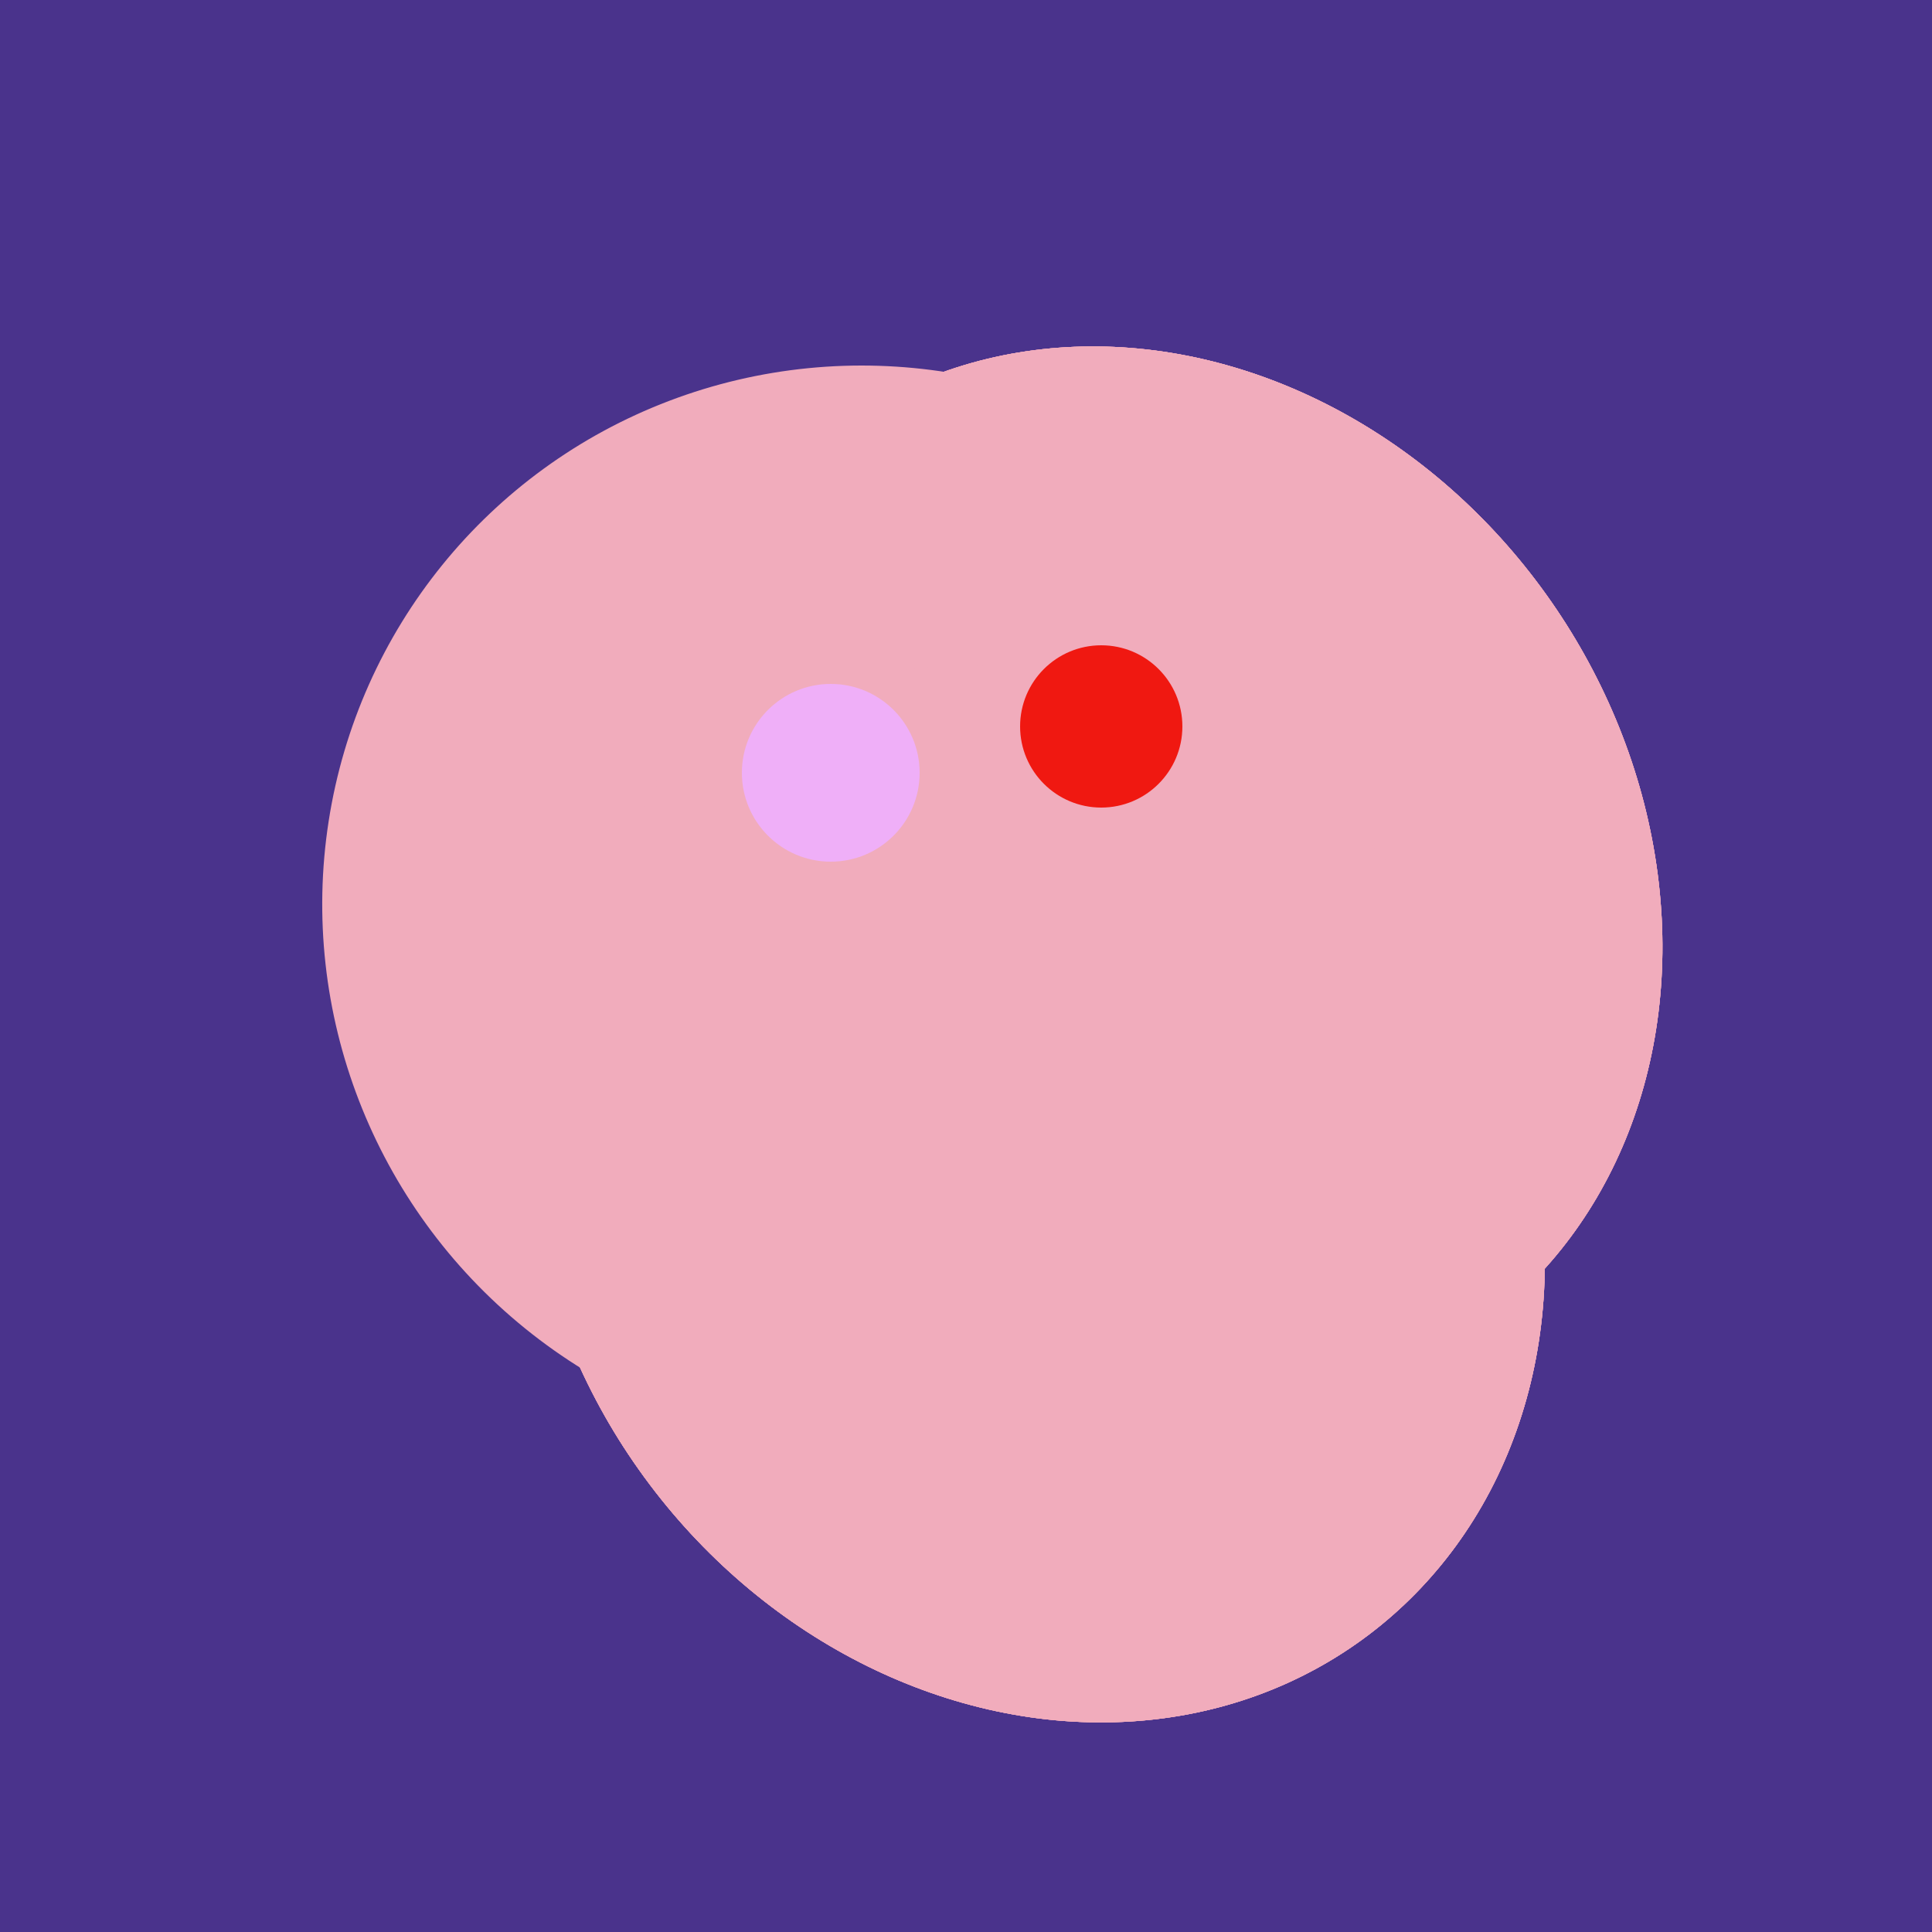
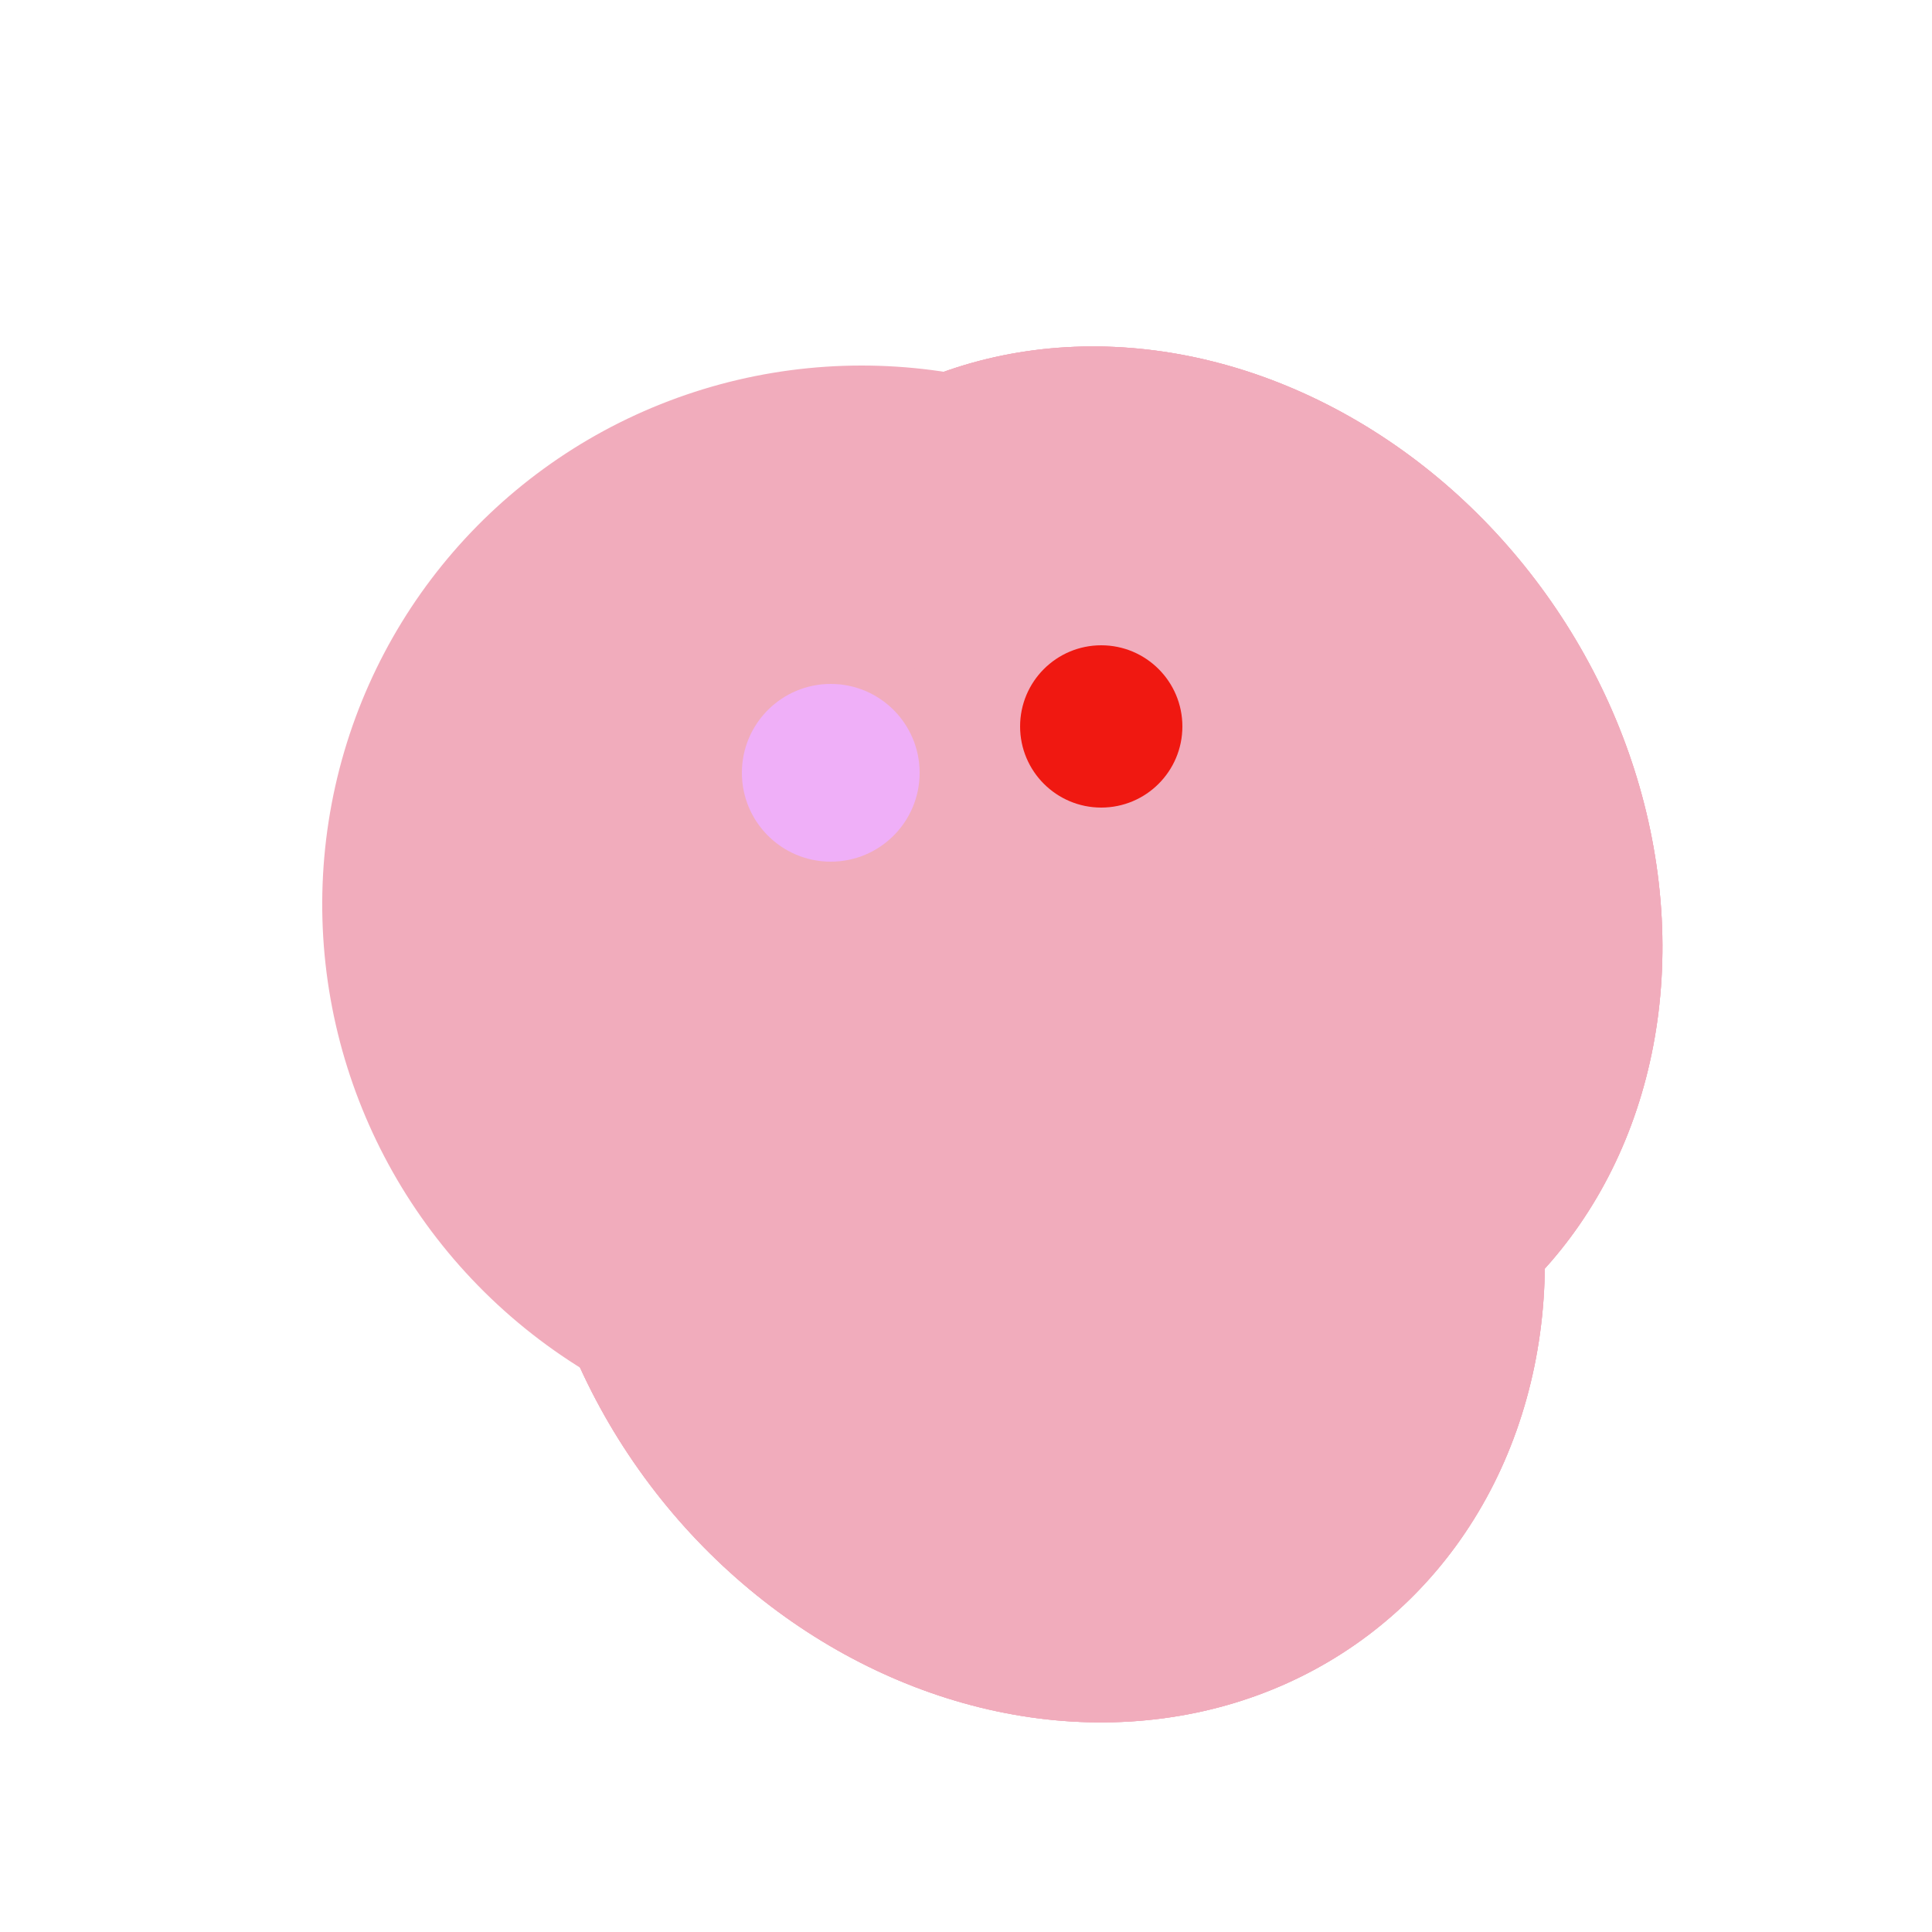
<svg xmlns="http://www.w3.org/2000/svg" width="500" height="500">
-   <rect width="500" height="500" fill="#4a338c" />
-   <ellipse cx="305" cy="256" rx="144" ry="64" transform="rotate(71, 305, 256)" fill="rgb(241,172,188)" />
  <ellipse cx="224" cy="235" rx="140" ry="141" transform="rotate(129, 224, 235)" fill="rgb(241,172,188)" />
-   <ellipse cx="300" cy="227" rx="143" ry="124" transform="rotate(236, 300, 227)" fill="rgb(241,172,188)" />
-   <ellipse cx="268" cy="309" rx="125" ry="143" transform="rotate(323, 268, 309)" fill="rgb(241,172,188)" />
  <ellipse cx="300" cy="227" rx="143" ry="124" transform="rotate(236, 300, 227)" fill="rgb(241,172,188)" />
  <ellipse cx="268" cy="309" rx="125" ry="143" transform="rotate(323, 268, 309)" fill="rgb(241,172,188)" />
  <ellipse cx="300" cy="227" rx="143" ry="124" transform="rotate(236, 300, 227)" fill="rgb(241,172,188)" />
  <ellipse cx="268" cy="309" rx="125" ry="143" transform="rotate(323, 268, 309)" fill="rgb(241,172,188)" />
  <ellipse cx="300" cy="227" rx="143" ry="124" transform="rotate(236, 300, 227)" fill="rgb(241,172,188)" />
  <ellipse cx="268" cy="309" rx="125" ry="143" transform="rotate(323, 268, 309)" fill="rgb(241,172,188)" />
  <circle cx="215" cy="200" r="23" fill="rgb(239,175,248)" />
  <circle cx="285" cy="188" r="21" fill="rgb(240,24,17)" />
</svg>